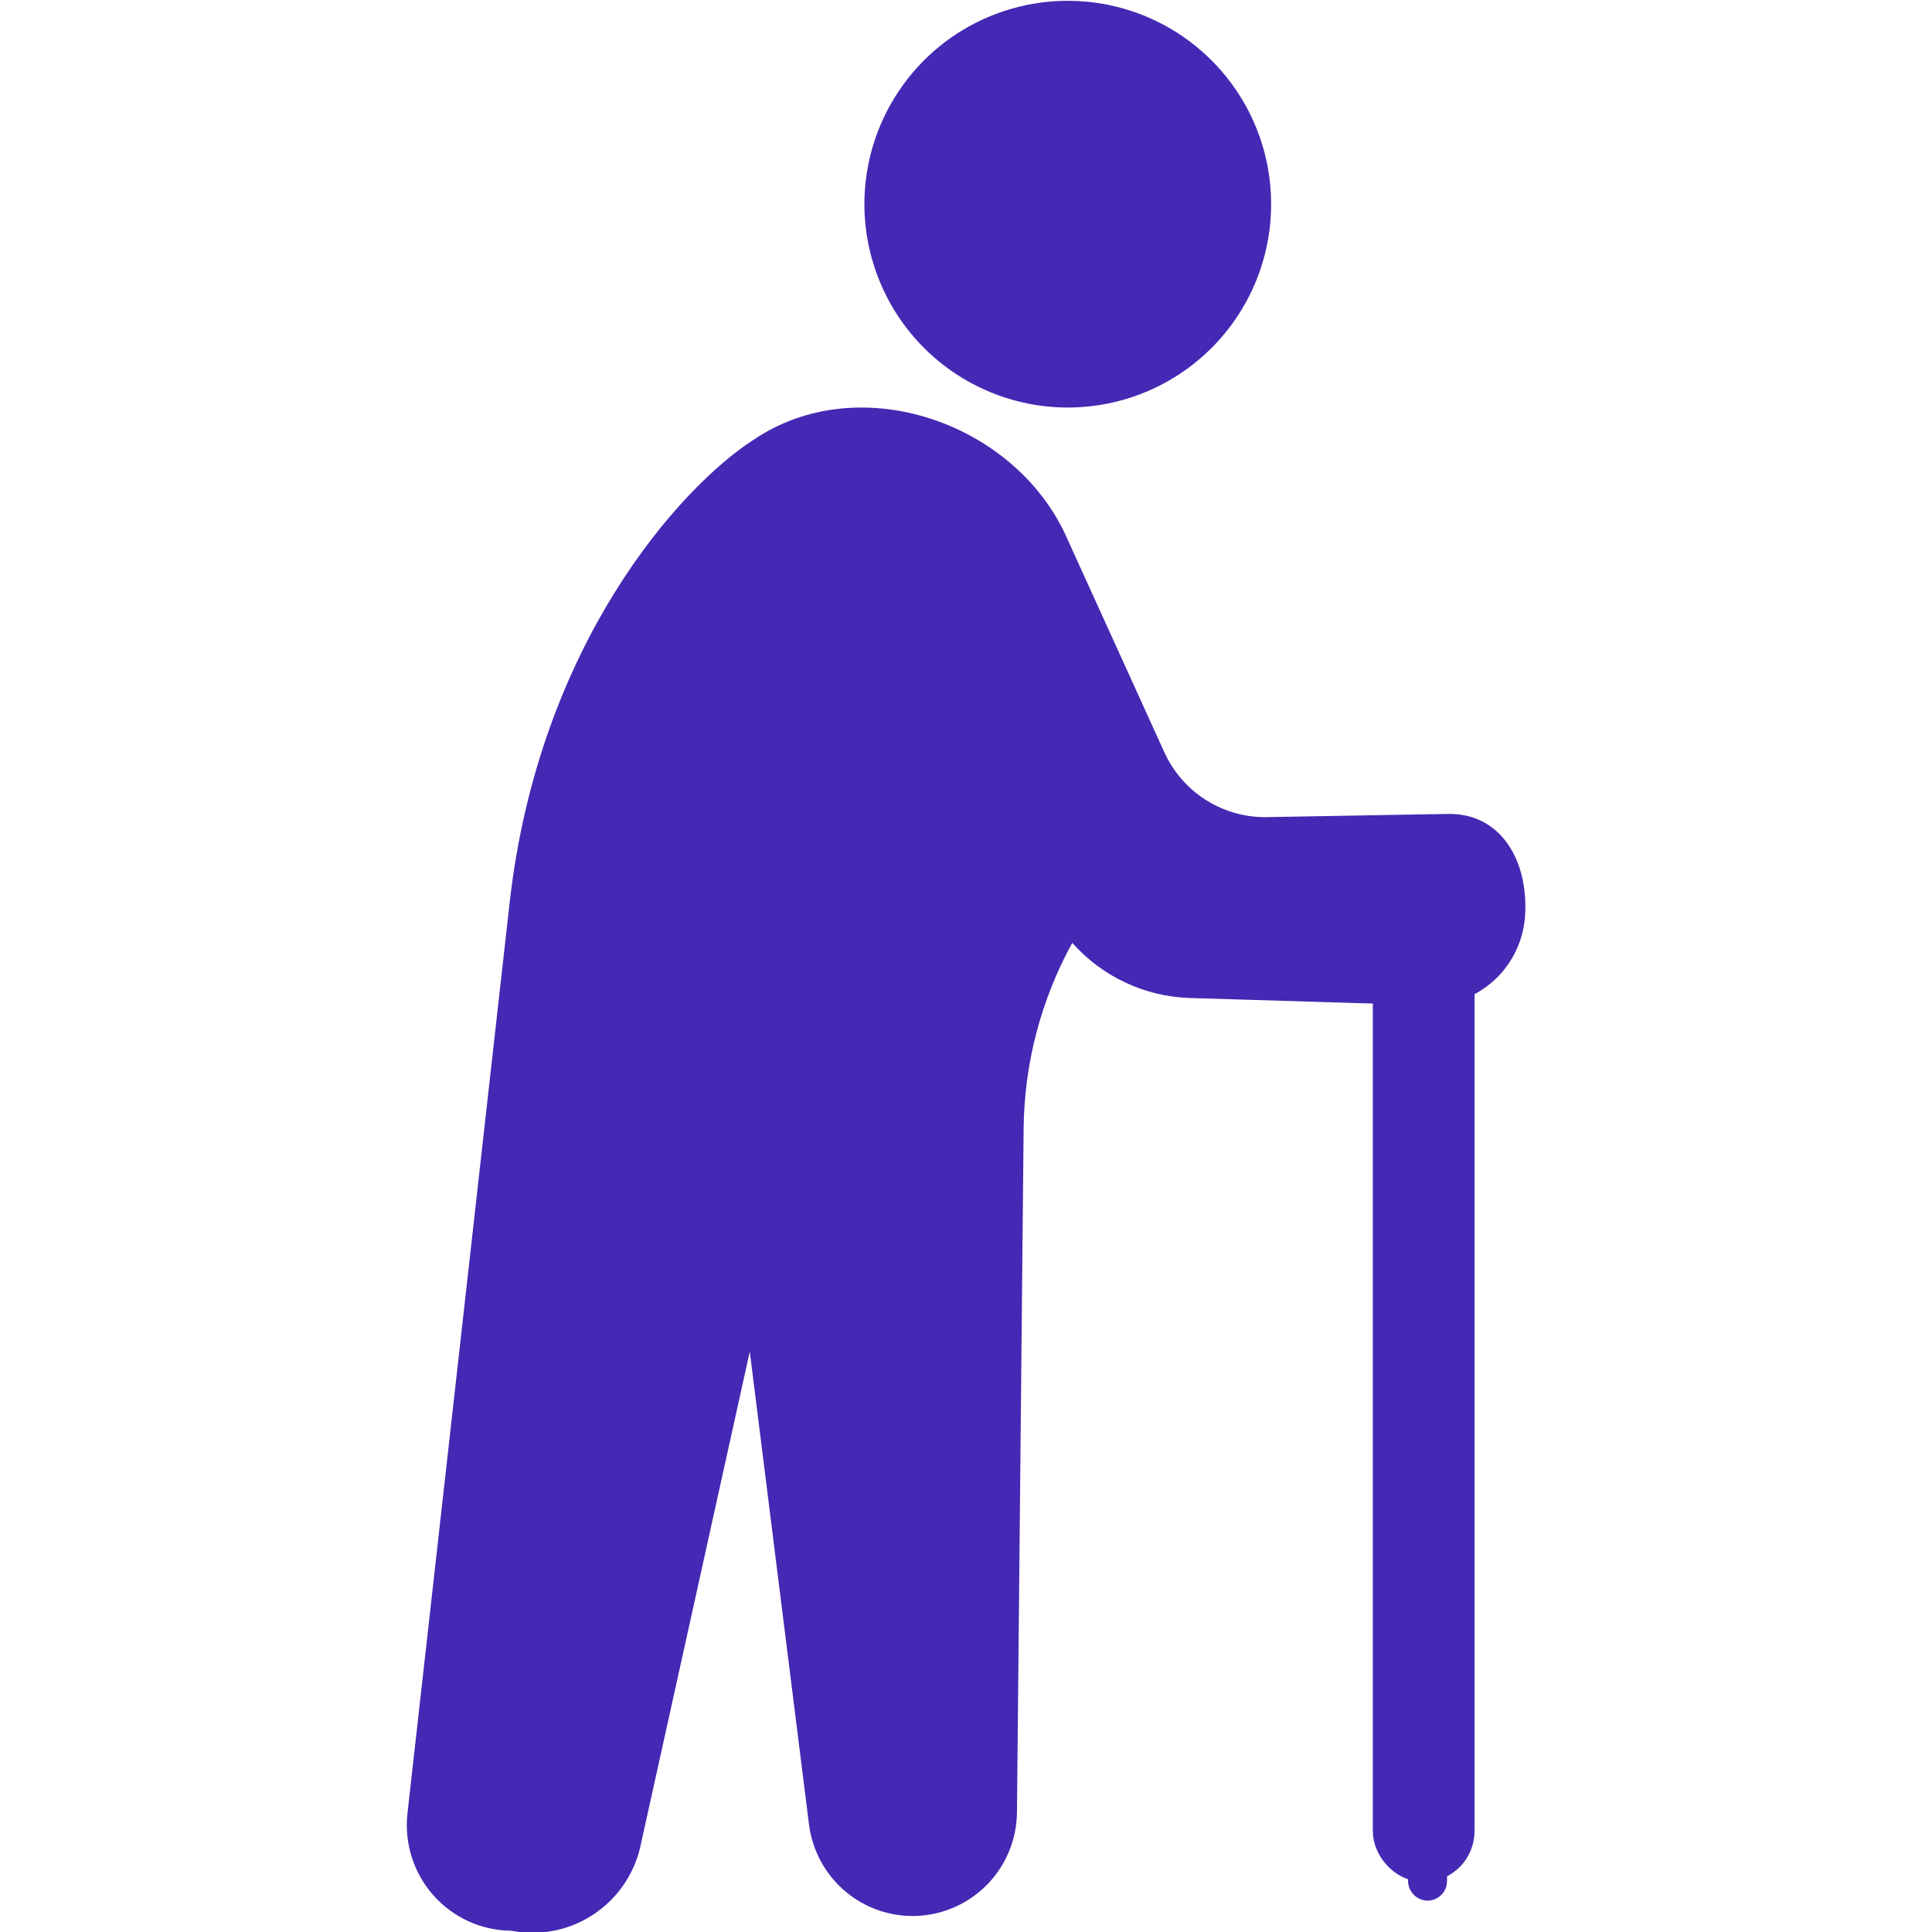
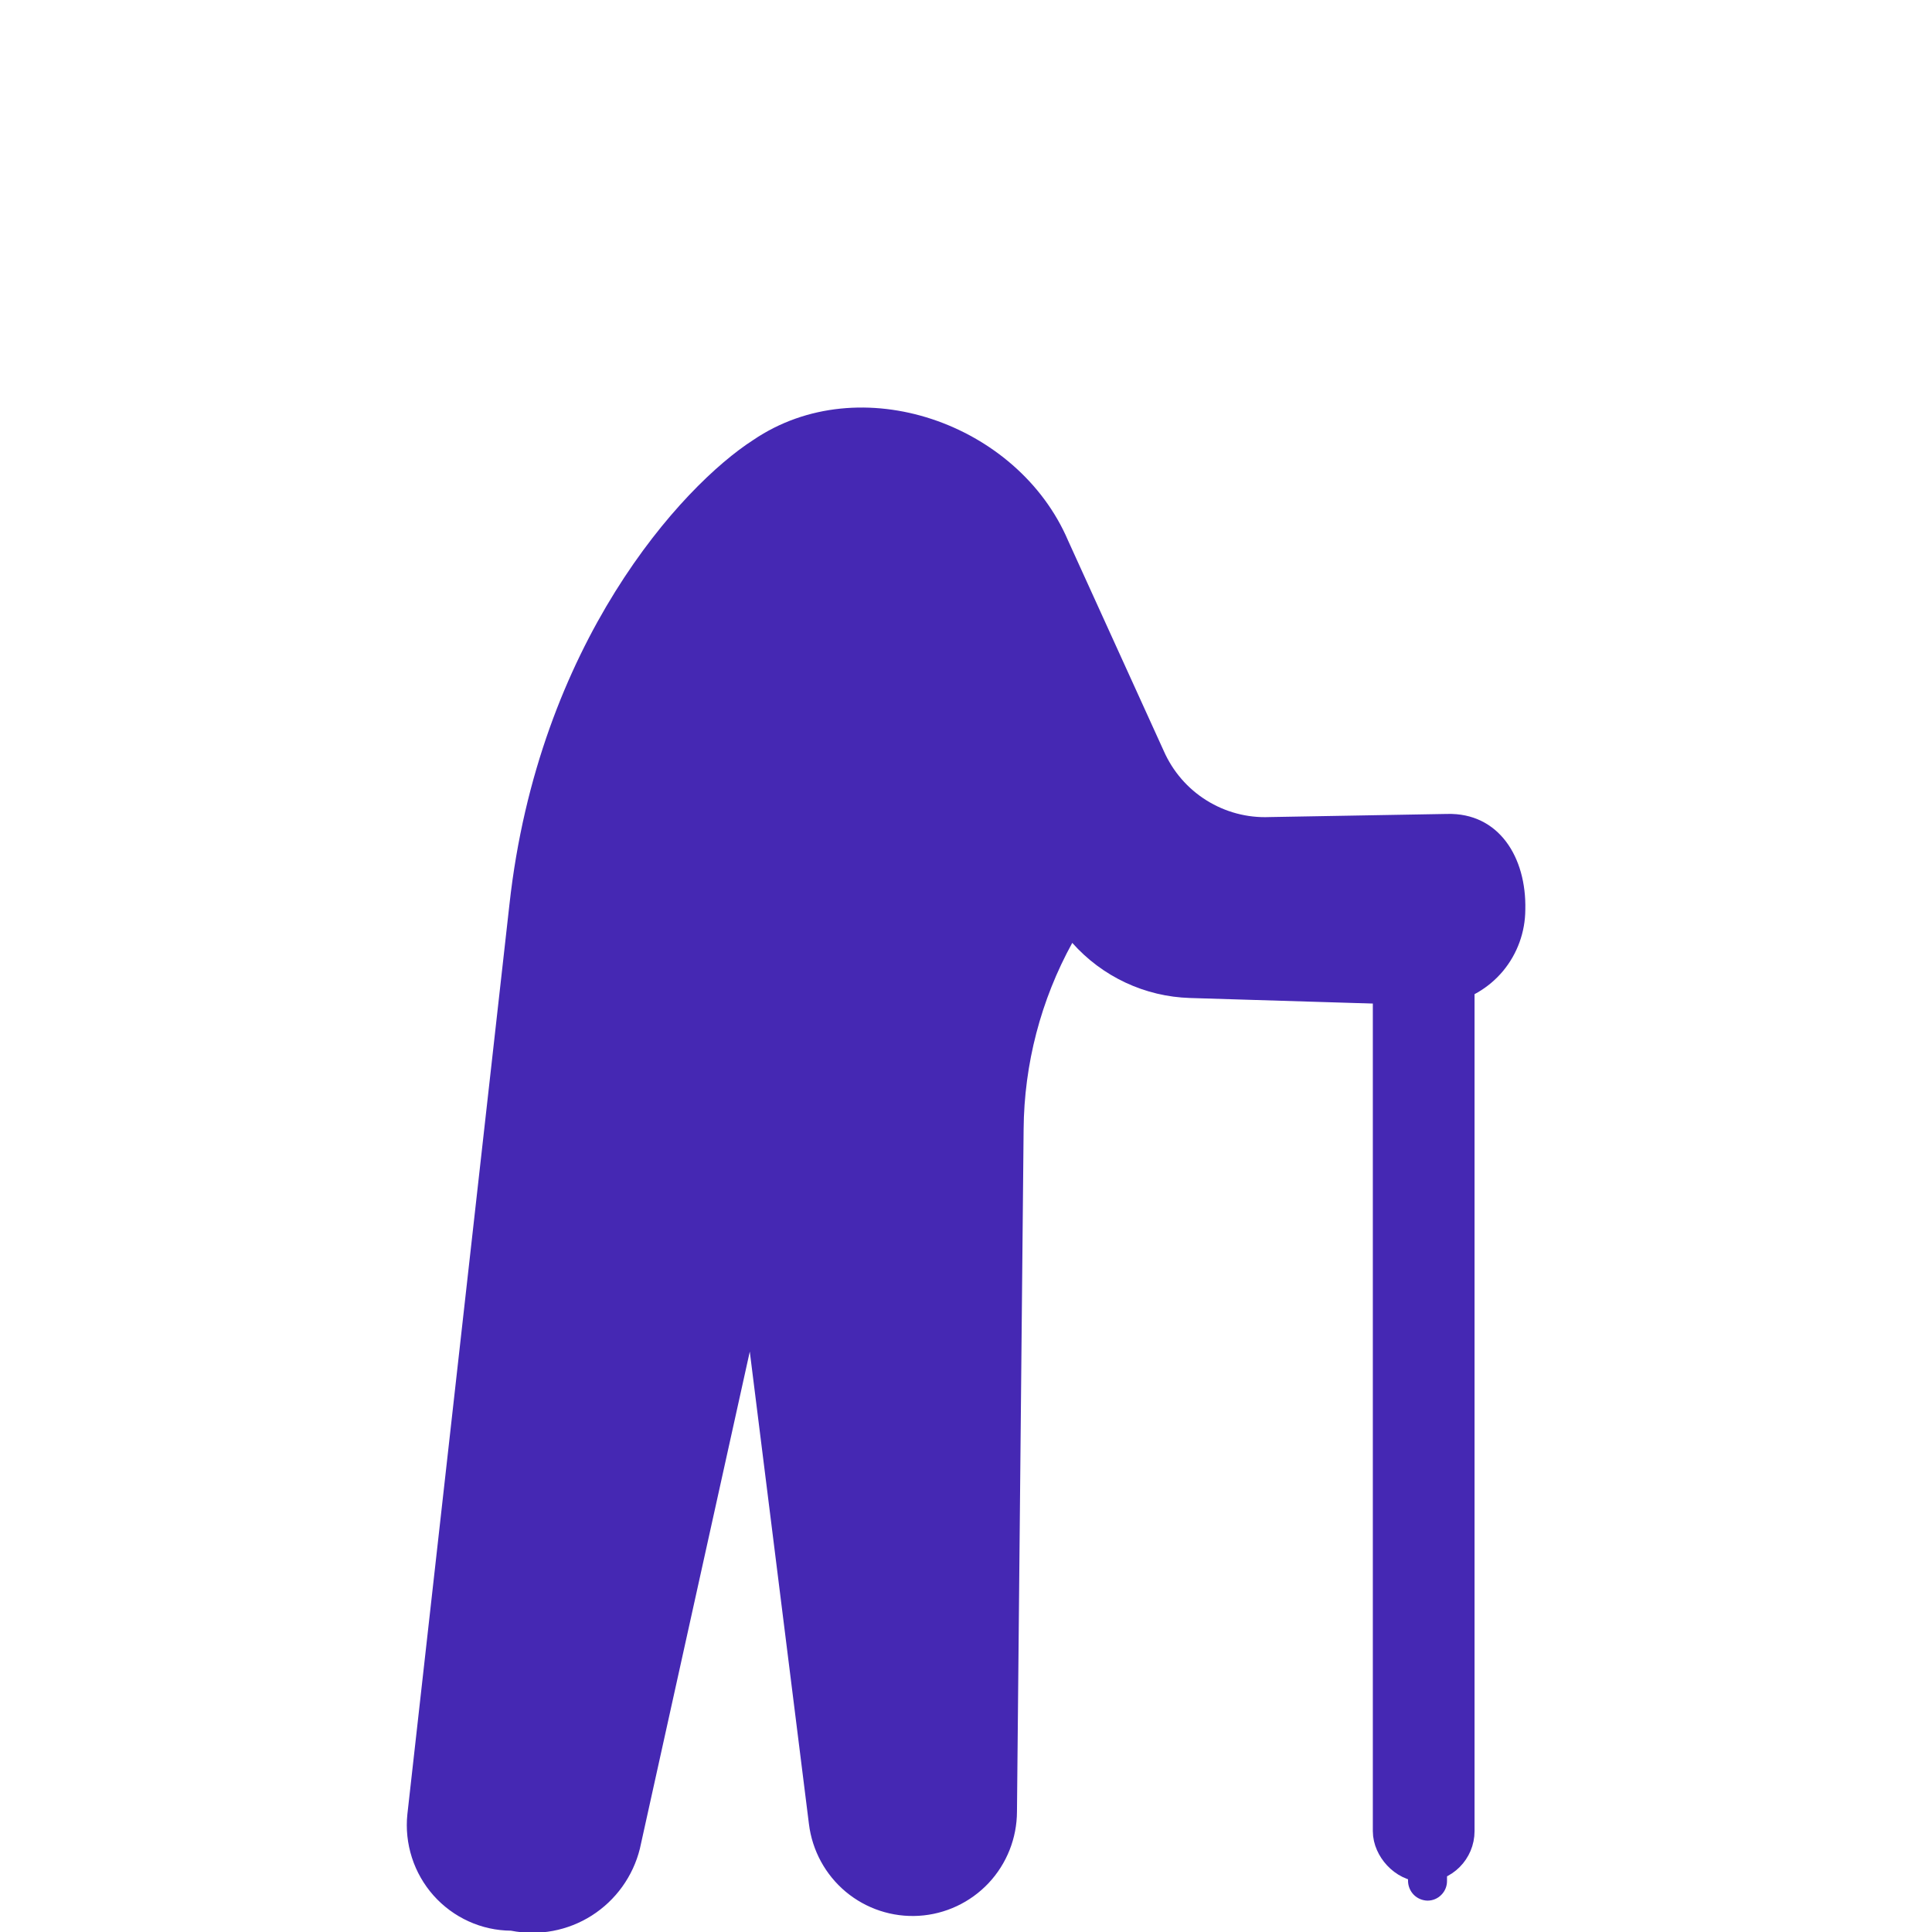
<svg xmlns="http://www.w3.org/2000/svg" width="34" height="34" viewBox="0 0 34 34" fill="none">
  <g clip-path="url(#clip0_6731_9571)">
    <path d="M26.843 16.009C26.841 16.403 26.703 16.784 26.452 17.087C26.2 17.389 25.851 17.594 25.465 17.666V33.104C25.465 33.195 25.429 33.283 25.364 33.347C25.3 33.412 25.213 33.448 25.122 33.448C25.032 33.446 24.945 33.41 24.881 33.346C24.817 33.281 24.781 33.195 24.779 33.104V17.68L20.941 17.563C20.548 17.551 20.162 17.459 19.806 17.292C19.45 17.125 19.132 16.888 18.87 16.593C18.317 17.598 18.023 18.726 18.014 19.873L17.897 31.88C17.896 32.349 17.717 32.8 17.396 33.141C17.075 33.481 16.636 33.687 16.17 33.715C15.703 33.743 15.244 33.592 14.884 33.292C14.525 32.992 14.293 32.565 14.236 32.1L13.195 23.786L11.261 32.533C11.14 33.02 10.837 33.441 10.415 33.71C9.992 33.979 9.483 34.074 8.993 33.977C8.735 33.975 8.48 33.919 8.246 33.812C8.011 33.705 7.801 33.55 7.629 33.357C7.458 33.164 7.328 32.937 7.249 32.691C7.17 32.445 7.142 32.185 7.169 31.928L8.965 15.919C9.472 11.319 11.995 8.554 13.256 7.743C15.138 6.466 17.913 7.451 18.795 9.51L20.481 13.217C20.639 13.575 20.9 13.878 21.232 14.085C21.563 14.292 21.949 14.395 22.339 14.379L25.465 14.324C26.376 14.299 26.865 15.085 26.843 16.009Z" fill="#4528B3" />
-     <path d="M15.212 3.59C15.213 2.882 15.423 2.191 15.817 1.603C16.21 1.015 16.769 0.556 17.423 0.286C18.077 0.016 18.796 -0.055 19.49 0.083C20.184 0.221 20.821 0.562 21.322 1.063C21.822 1.563 22.163 2.2 22.301 2.894C22.439 3.588 22.369 4.307 22.098 4.961C21.828 5.615 21.369 6.174 20.782 6.567C20.194 6.961 19.502 7.171 18.794 7.172C17.844 7.172 16.933 6.794 16.261 6.123C15.59 5.451 15.212 4.54 15.212 3.59Z" fill="#4528B3" />
    <rect x="24.607" y="15.672" width="0.895" height="17" rx="0.447" fill="#4528B3" stroke="#4528B3" stroke-width="0.895" />
  </g>
  <defs>
    <clipPath id="clip0_6731_9571">
      <rect width="34" height="34" fill="white" />
    </clipPath>
  </defs>
</svg>